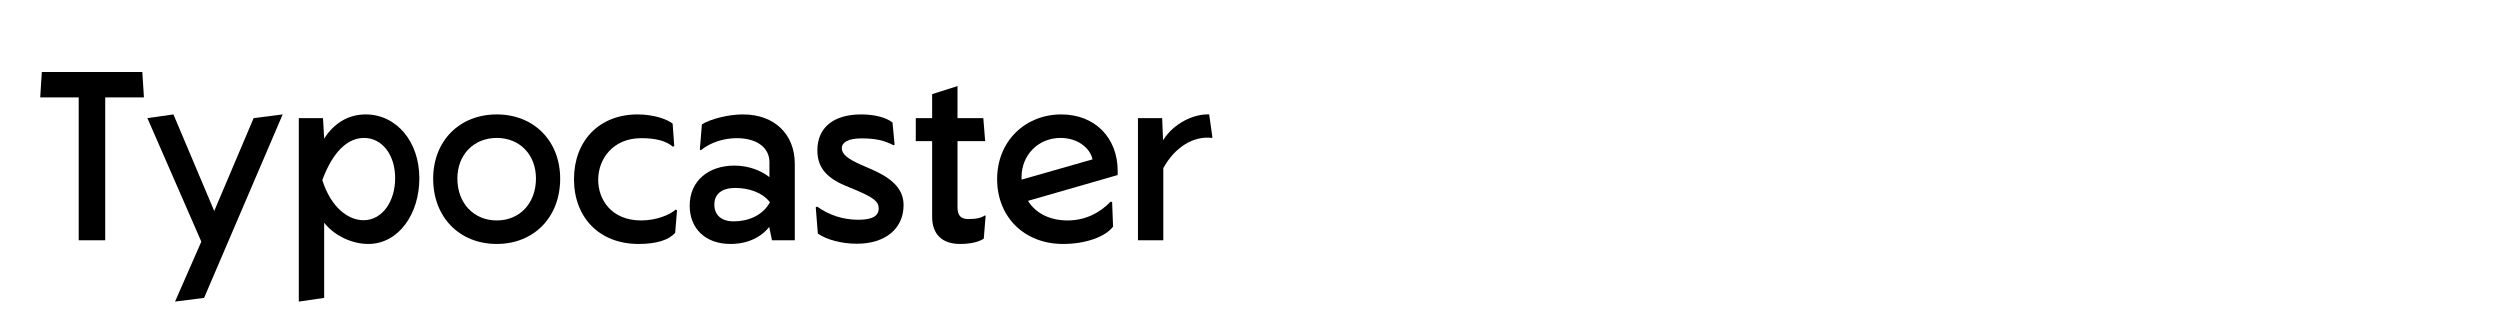
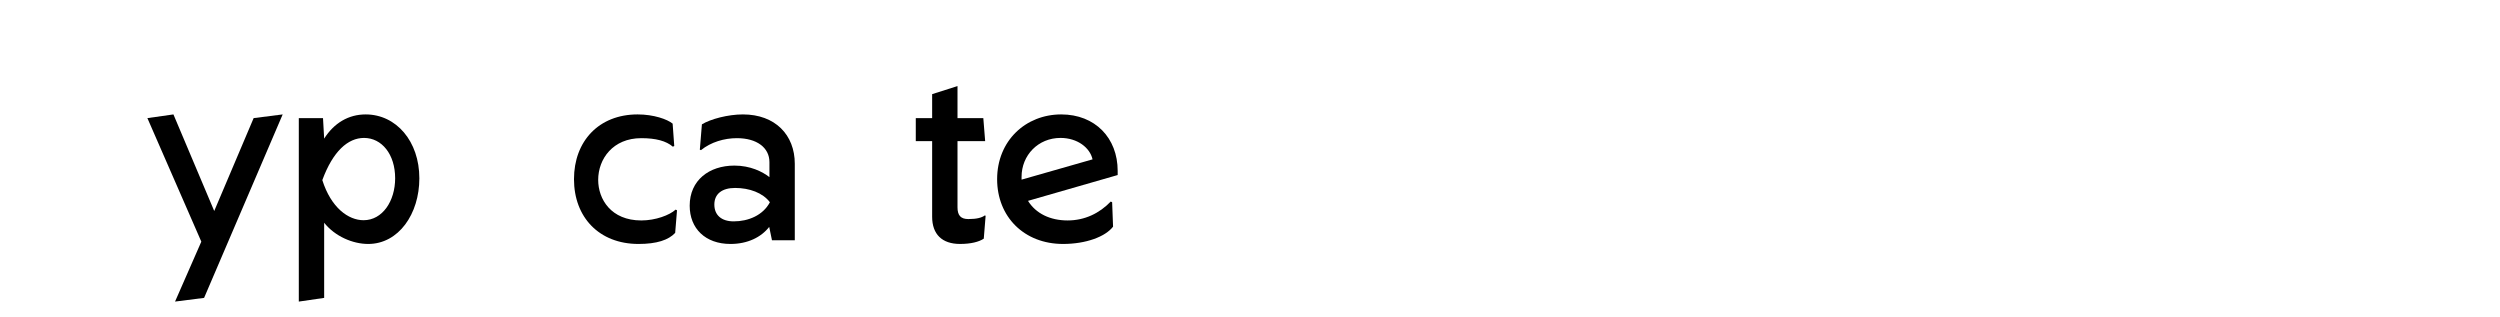
<svg xmlns="http://www.w3.org/2000/svg" id="Capa_1" version="1.1" viewBox="0 0 764 97">
-   <path d="M24.053,29.755h-11.763l.493-7.749h30.711l.493,7.749h-11.834v43.671h-8.1s0-43.671,0-43.671Z" />
-   <path d="M61.524,73.848l-16.482-37.755,7.959-1.128,12.468,29.514,12.045-28.386,8.876-1.128-24.02,56.069-8.876,1.128s8.03-18.314,8.03-18.314Z" />
+   <path d="M61.524,73.848l-16.482-37.755,7.959-1.128,12.468,29.514,12.045-28.386,8.876-1.128-24.02,56.069-8.876,1.128Z" />
  <path d="M99.063,68.073v22.962l-7.749,1.128v-56.069h7.396l.352,6.269c3.029-4.789,7.466-7.396,12.679-7.396,9.369,0,16.412,8.242,16.412,19.512,0,10.918-6.34,20.074-15.637,20.074-4.719,0-10.143-2.323-13.454-6.48h0ZM120.759,54.478c0-7.325-4.085-12.327-9.509-12.327-4.93,0-9.509,4.085-12.749,12.89,2.676,8.453,7.96,12.256,12.608,12.256,5.776,0,9.65-5.847,9.65-12.82Z" />
-   <path d="M132.377,54.618c0-11.552,8.03-19.652,19.44-19.652,11.341,0,19.371,8.101,19.371,19.652,0,11.763-8.03,19.933-19.371,19.933-11.411,0-19.44-8.17-19.44-19.933ZM163.792,54.549c0-7.256-4.931-12.397-11.975-12.397s-12.045,5.142-12.045,12.397c0,7.536,5.001,12.82,12.045,12.82s11.975-5.283,11.975-12.82Z" />
  <path d="M175.411,54.76c0-11.622,7.608-19.794,19.44-19.794,4.931,0,9.087,1.48,10.707,2.818l.493,6.832-.423.212c-2.043-1.762-5.212-2.606-9.65-2.606-8.664,0-13.172,6.339-13.172,12.749,0,5.917,3.944,12.397,13.172,12.397,4.367,0,8.664-1.62,10.495-3.311l.423.211-.563,6.903c-2.043,2.183-5.635,3.381-11.2,3.381-12.045,0-19.722-8.17-19.722-19.793h0Z" />
  <path d="M235.07,69.341c-2.465,3.169-6.622,5.212-11.834,5.212-7.677,0-12.468-4.719-12.468-11.692,0-7.749,5.916-12.256,13.665-12.256,4.86,0,8.523,1.831,10.707,3.522v-4.579c0-4.437-3.874-7.325-9.932-7.325-3.874,0-7.959,1.197-10.988,3.663l-.352-.141.634-7.749c2.676-1.62,7.959-3.03,12.538-3.03,9.862,0,15.848,6.269,15.848,15.075v23.385h-6.973l-.845-4.085ZM235.281,61.804c-2.183-2.888-6.269-4.367-10.636-4.367-4.015,0-6.34,1.831-6.34,5.071s2.183,5.142,5.916,5.142c4.438,0,8.946-1.831,11.059-5.847h0Z" />
-   <path d="M249.929,71.383l-.634-8.03.423-.211c3.592,2.536,7.749,4.015,12.608,4.015,4.367,0,6.198-1.197,6.198-3.451,0-2.043-1.409-3.311-7.184-5.705l-3.029-1.268c-6.269-2.606-8.523-6.057-8.523-10.777,0-6.973,4.931-10.988,13.383-10.988,4.085,0,7.608.917,9.58,2.466l.634,6.762-.282.211c-2.888-1.479-5.424-2.113-9.862-2.113-4.015,0-5.988,1.197-5.988,3.029,0,1.69,1.62,3.169,5.988,5.072l3.522,1.55c6.481,2.888,9.369,6.198,9.369,10.776,0,7.115-5.565,11.763-14.228,11.763-4.719,0-9.227-1.198-11.975-3.1h0Z" />
  <path d="M284.863,66.241v-23.103h-5.001v-7.043h5.001v-7.325l7.749-2.466v9.791h7.889l.563,7.043h-8.453v20.215c0,2.466.986,3.592,3.311,3.592,2.606,0,4.085-.423,5.071-1.127l.211.14-.563,6.974c-1.479.985-3.944,1.619-7.256,1.619-5.494,0-8.523-2.957-8.523-8.311h0Z" />
  <path d="M304.723,54.76c0-11.763,8.735-19.794,19.581-19.794,10.355,0,17.257,7.185,17.257,17.258v1.268l-27.4,7.888c2.395,3.874,6.762,5.988,12.115,5.988,5.213,0,9.721-2.183,13.172-5.776l.423.211.282,7.467c-2.395,3.099-8.312,5.282-15.285,5.282-11.904,0-20.146-8.311-20.146-19.793h0ZM312.19,54.901l21.695-6.199c-.775-3.522-4.579-6.551-9.791-6.551-6.833,0-11.904,5.283-11.904,11.904v.846h0Z" />
-   <path d="M347.758,36.094h7.395l.283,6.762c3.239-5.213,9.438-8.101,14.088-7.889l.986,6.974-.141.211c-5.635-.704-11.342,2.817-14.863,9.227v22.047h-7.748v-37.332h0Z" />
</svg>